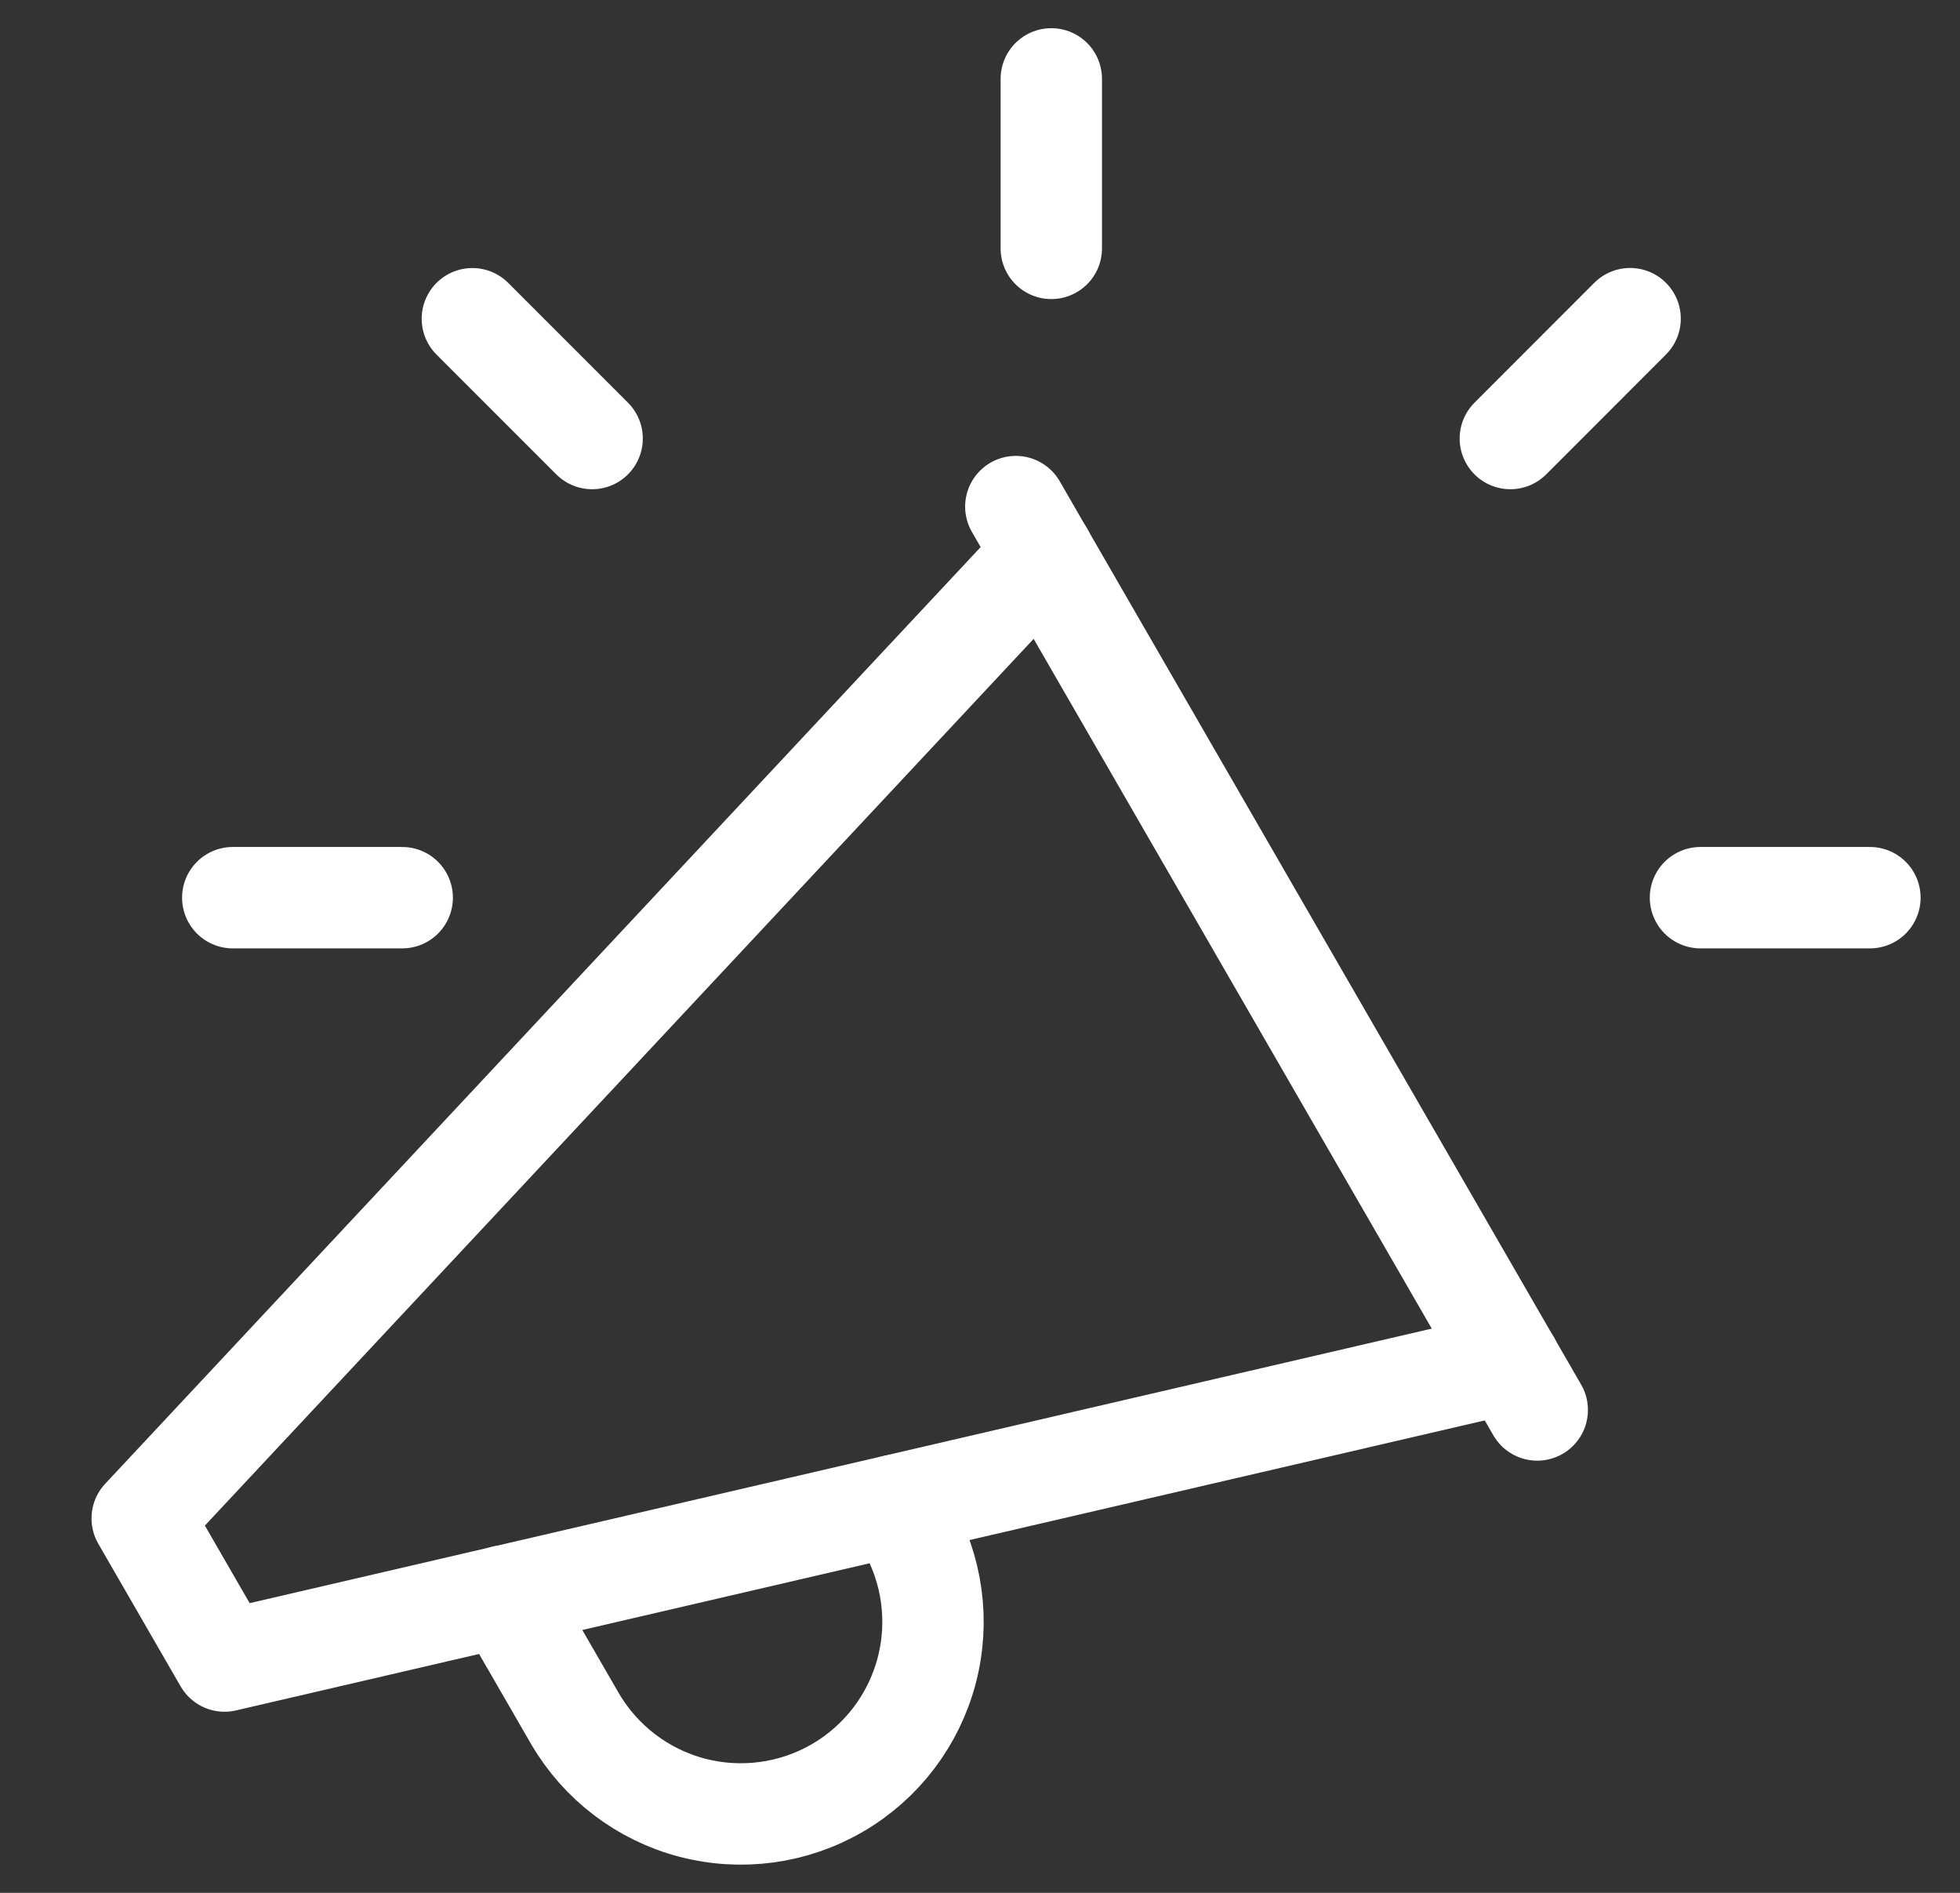
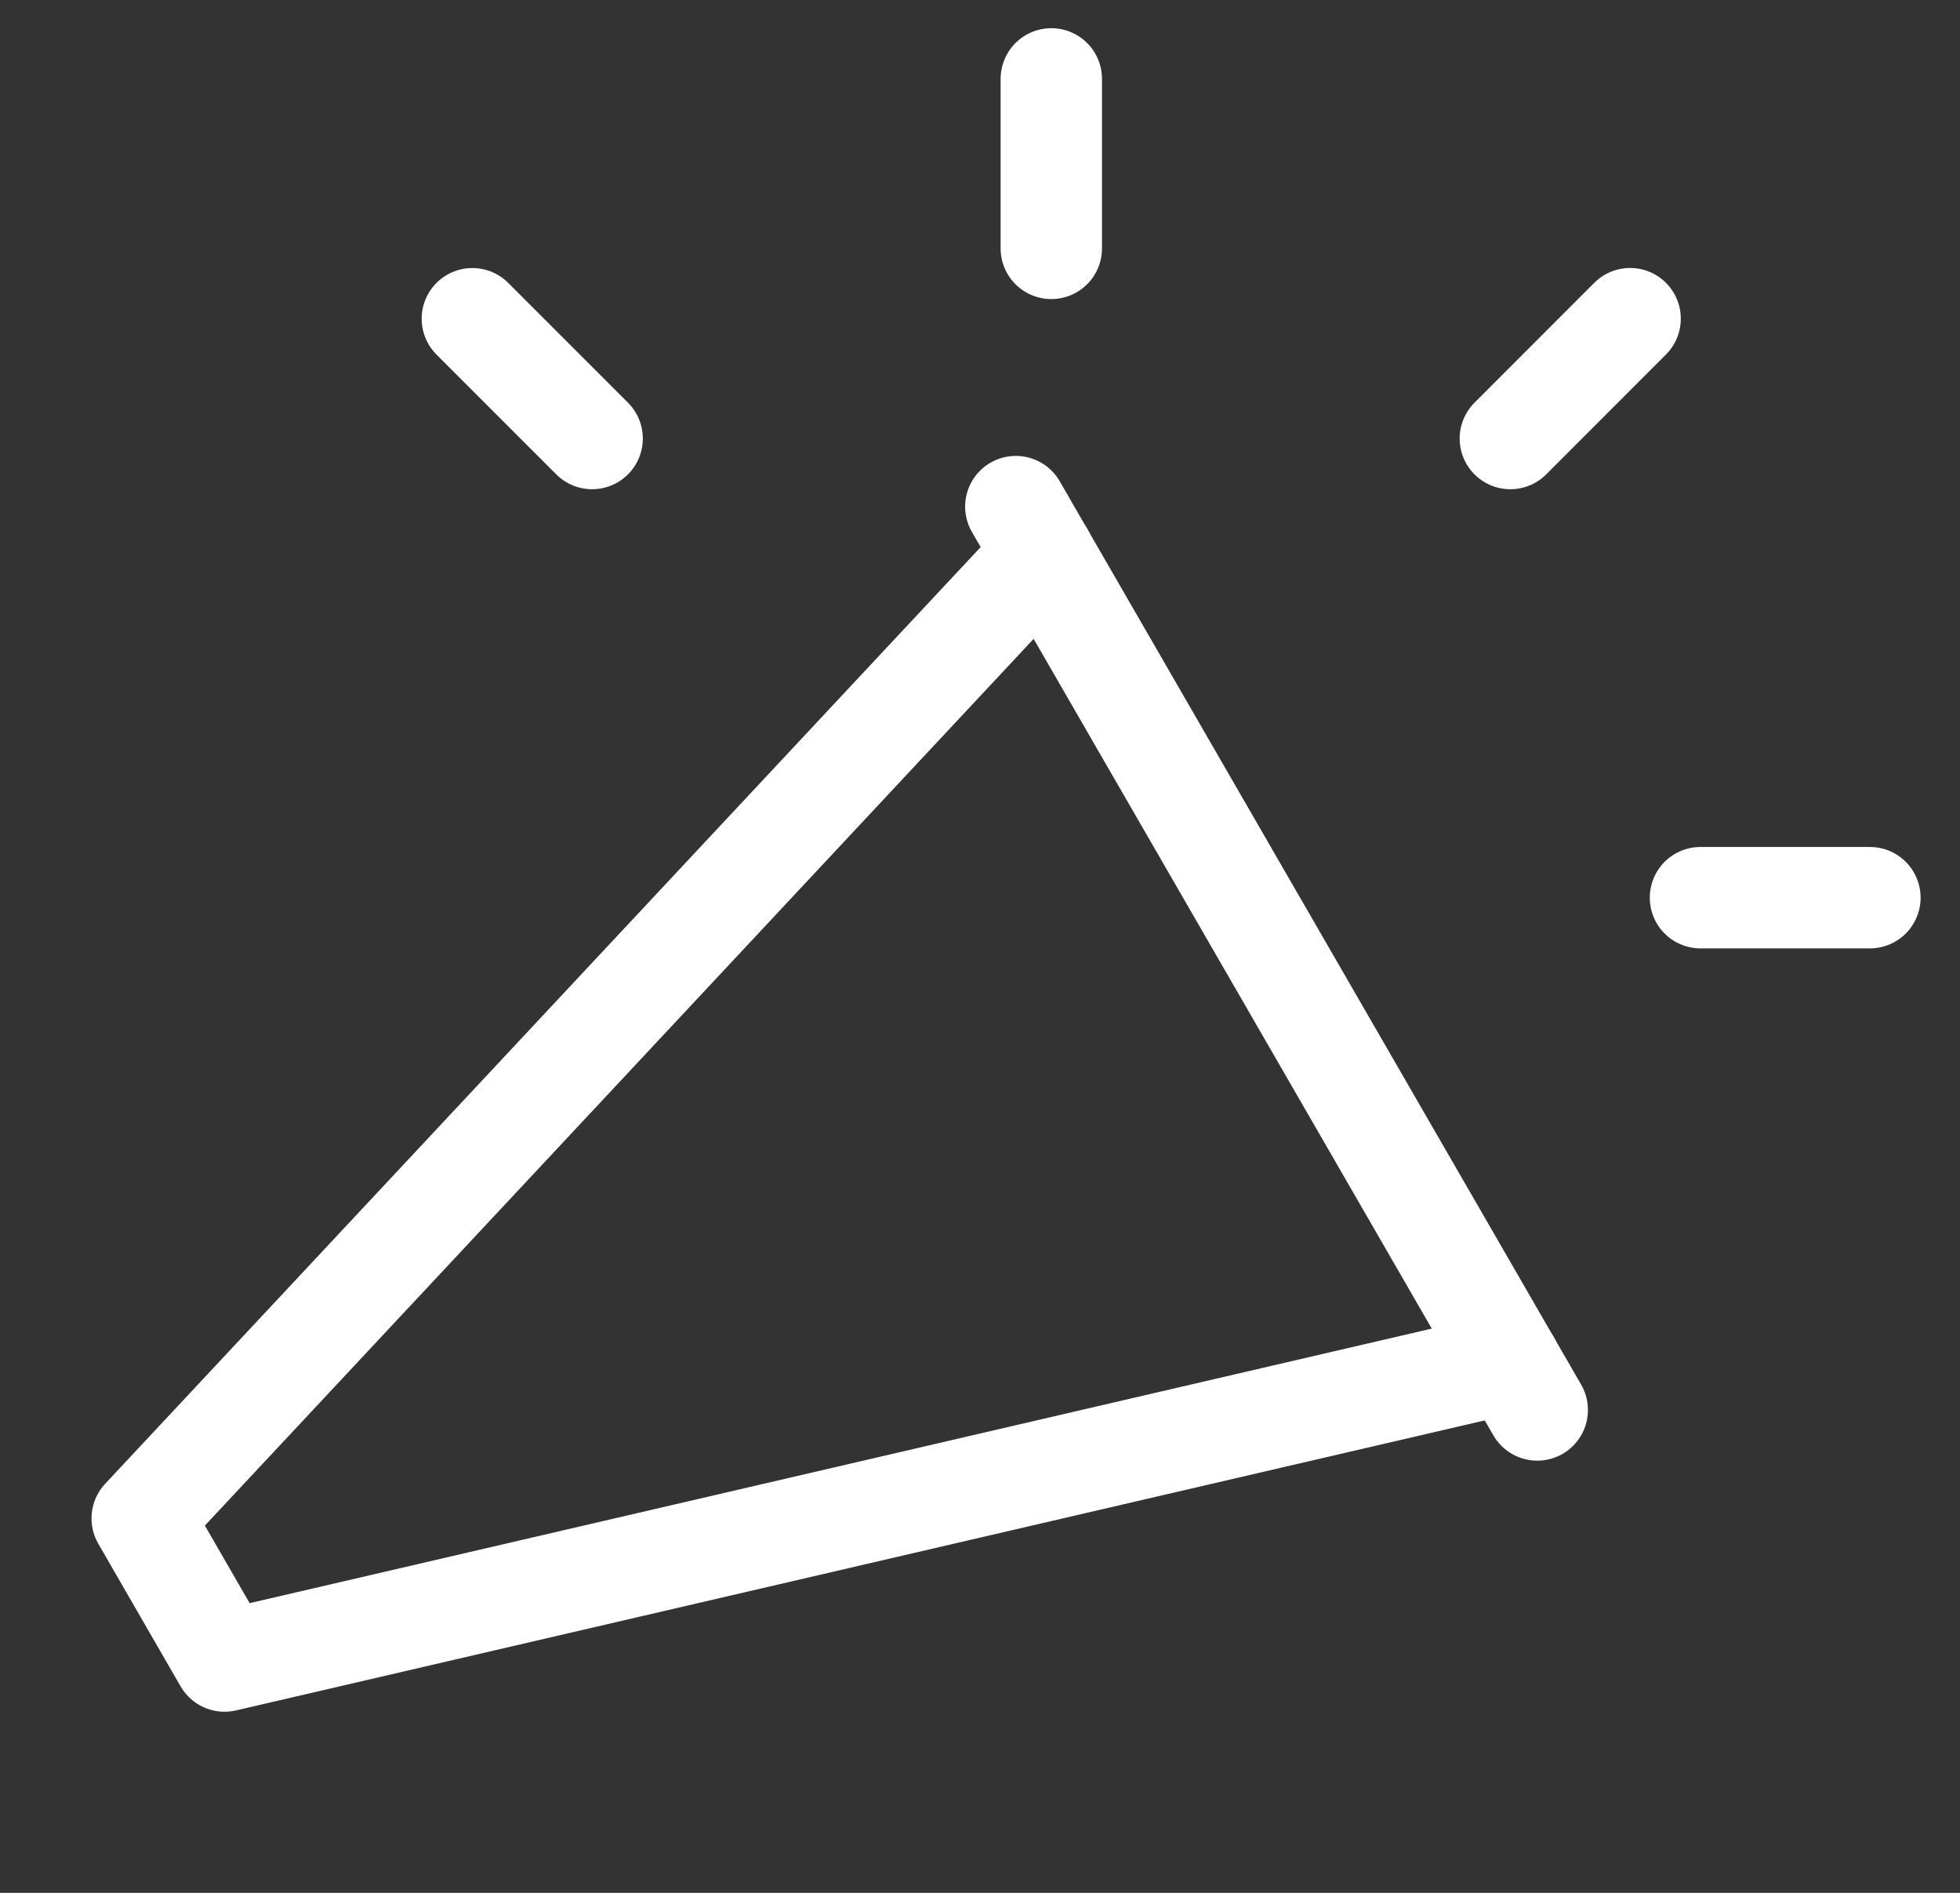
<svg xmlns="http://www.w3.org/2000/svg" width="29" height="28" viewBox="0 0 29 28" fill="none">
  <rect x="0" y="0" width="29" height="28" fill="#333333" stroke="none" />
  <g clip-path="url(#clip0_2342_16674)">
    <path d="M15.03 7.494L22.745 20.857" stroke="white" stroke-width="1.5" stroke-linecap="round" stroke-linejoin="round" />
    <path d="M22.341 20.155L3.322 24.571L2.104 22.461L15.438 8.198" stroke="white" stroke-width="1.5" stroke-linecap="round" stroke-linejoin="round" />
-     <path d="M7.459 23.609L8.507 25.423C8.887 26.074 9.51 26.548 10.239 26.74C10.968 26.931 11.743 26.826 12.394 26.446C13.046 26.066 13.519 25.443 13.711 24.714C13.903 23.985 13.797 23.209 13.417 22.558L13.249 22.268" stroke="white" stroke-width="1.5" stroke-linecap="round" stroke-linejoin="round" />
    <path d="M15.555 3.674V1.167" stroke="white" stroke-width="1.5" stroke-linecap="round" stroke-linejoin="round" />
    <path d="M25.16 13.279H27.667" stroke="white" stroke-width="1.5" stroke-linecap="round" stroke-linejoin="round" />
-     <path d="M3.444 13.279H5.951" stroke="white" stroke-width="1.5" stroke-linecap="round" stroke-linejoin="round" />
    <path d="M6.989 4.715L8.761 6.487" stroke="white" stroke-width="1.5" stroke-linecap="round" stroke-linejoin="round" />
    <path d="M22.347 6.487L24.119 4.714" stroke="white" stroke-width="1.5" stroke-linecap="round" stroke-linejoin="round" />
  </g>
  <defs>
    <clipPath id="clip0_2342_16674">
      <rect width="28" height="28" fill="white" transform="translate(0.667)" />
    </clipPath>
  </defs>
</svg>